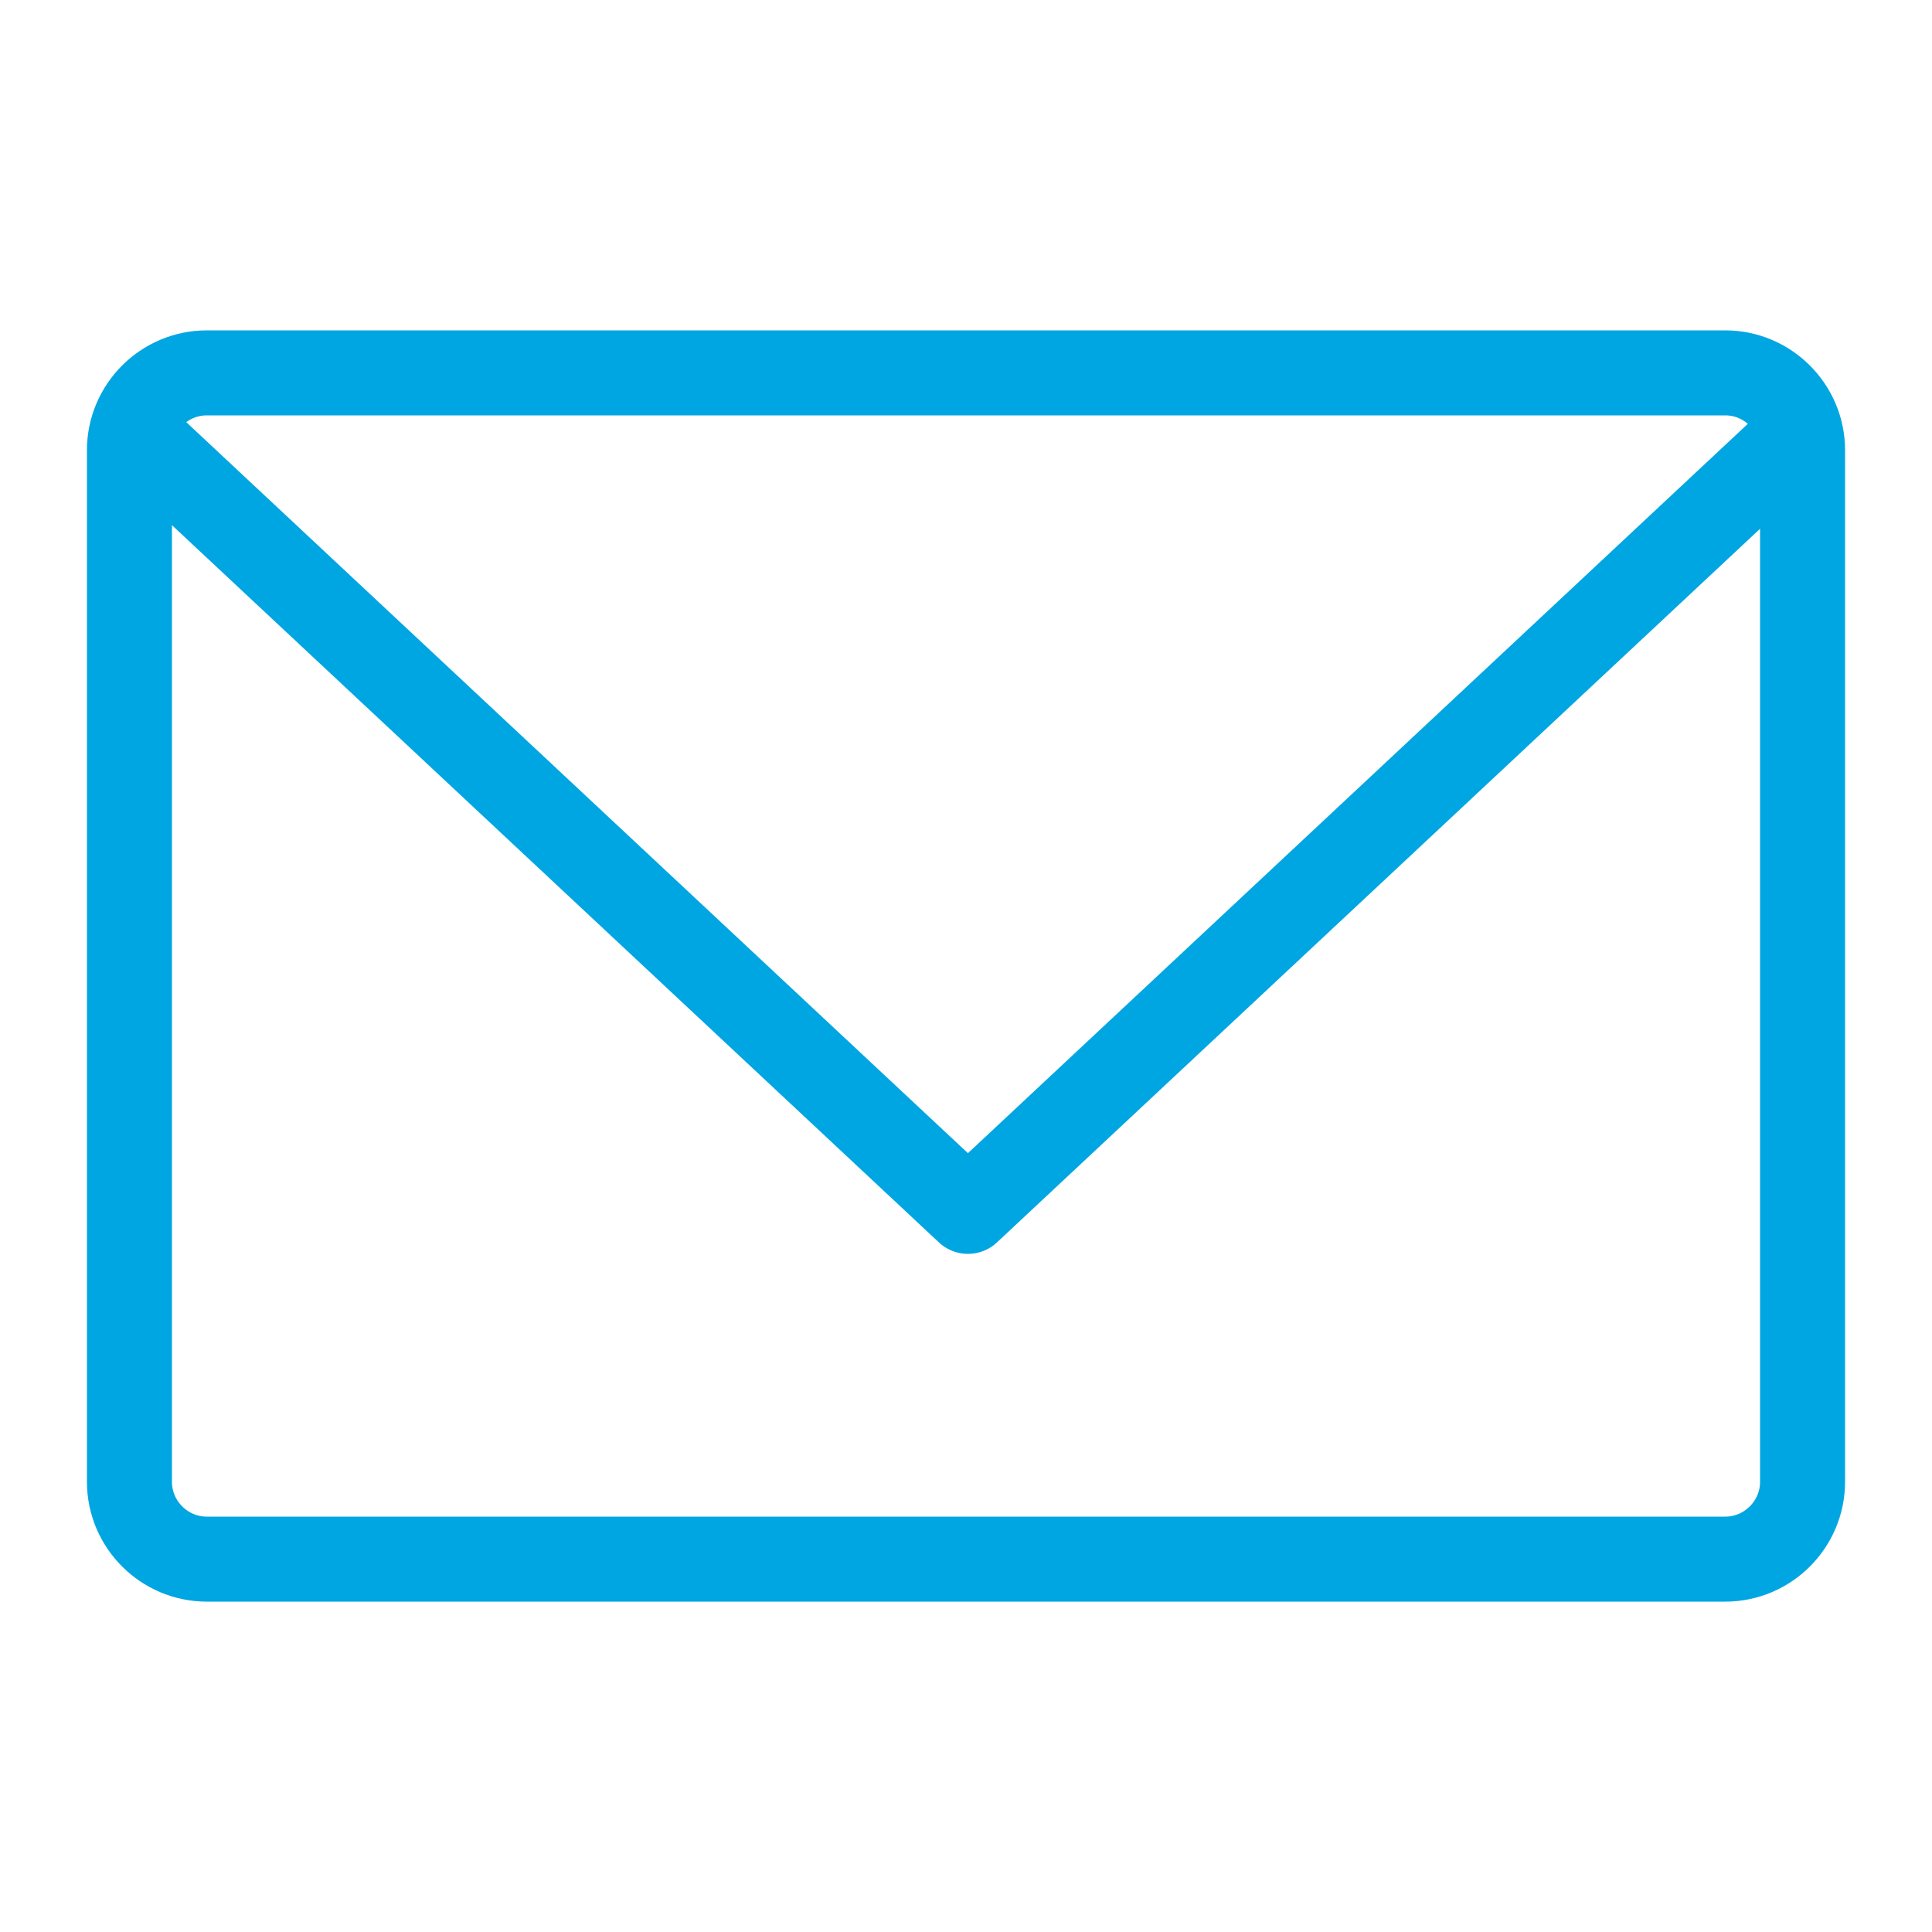
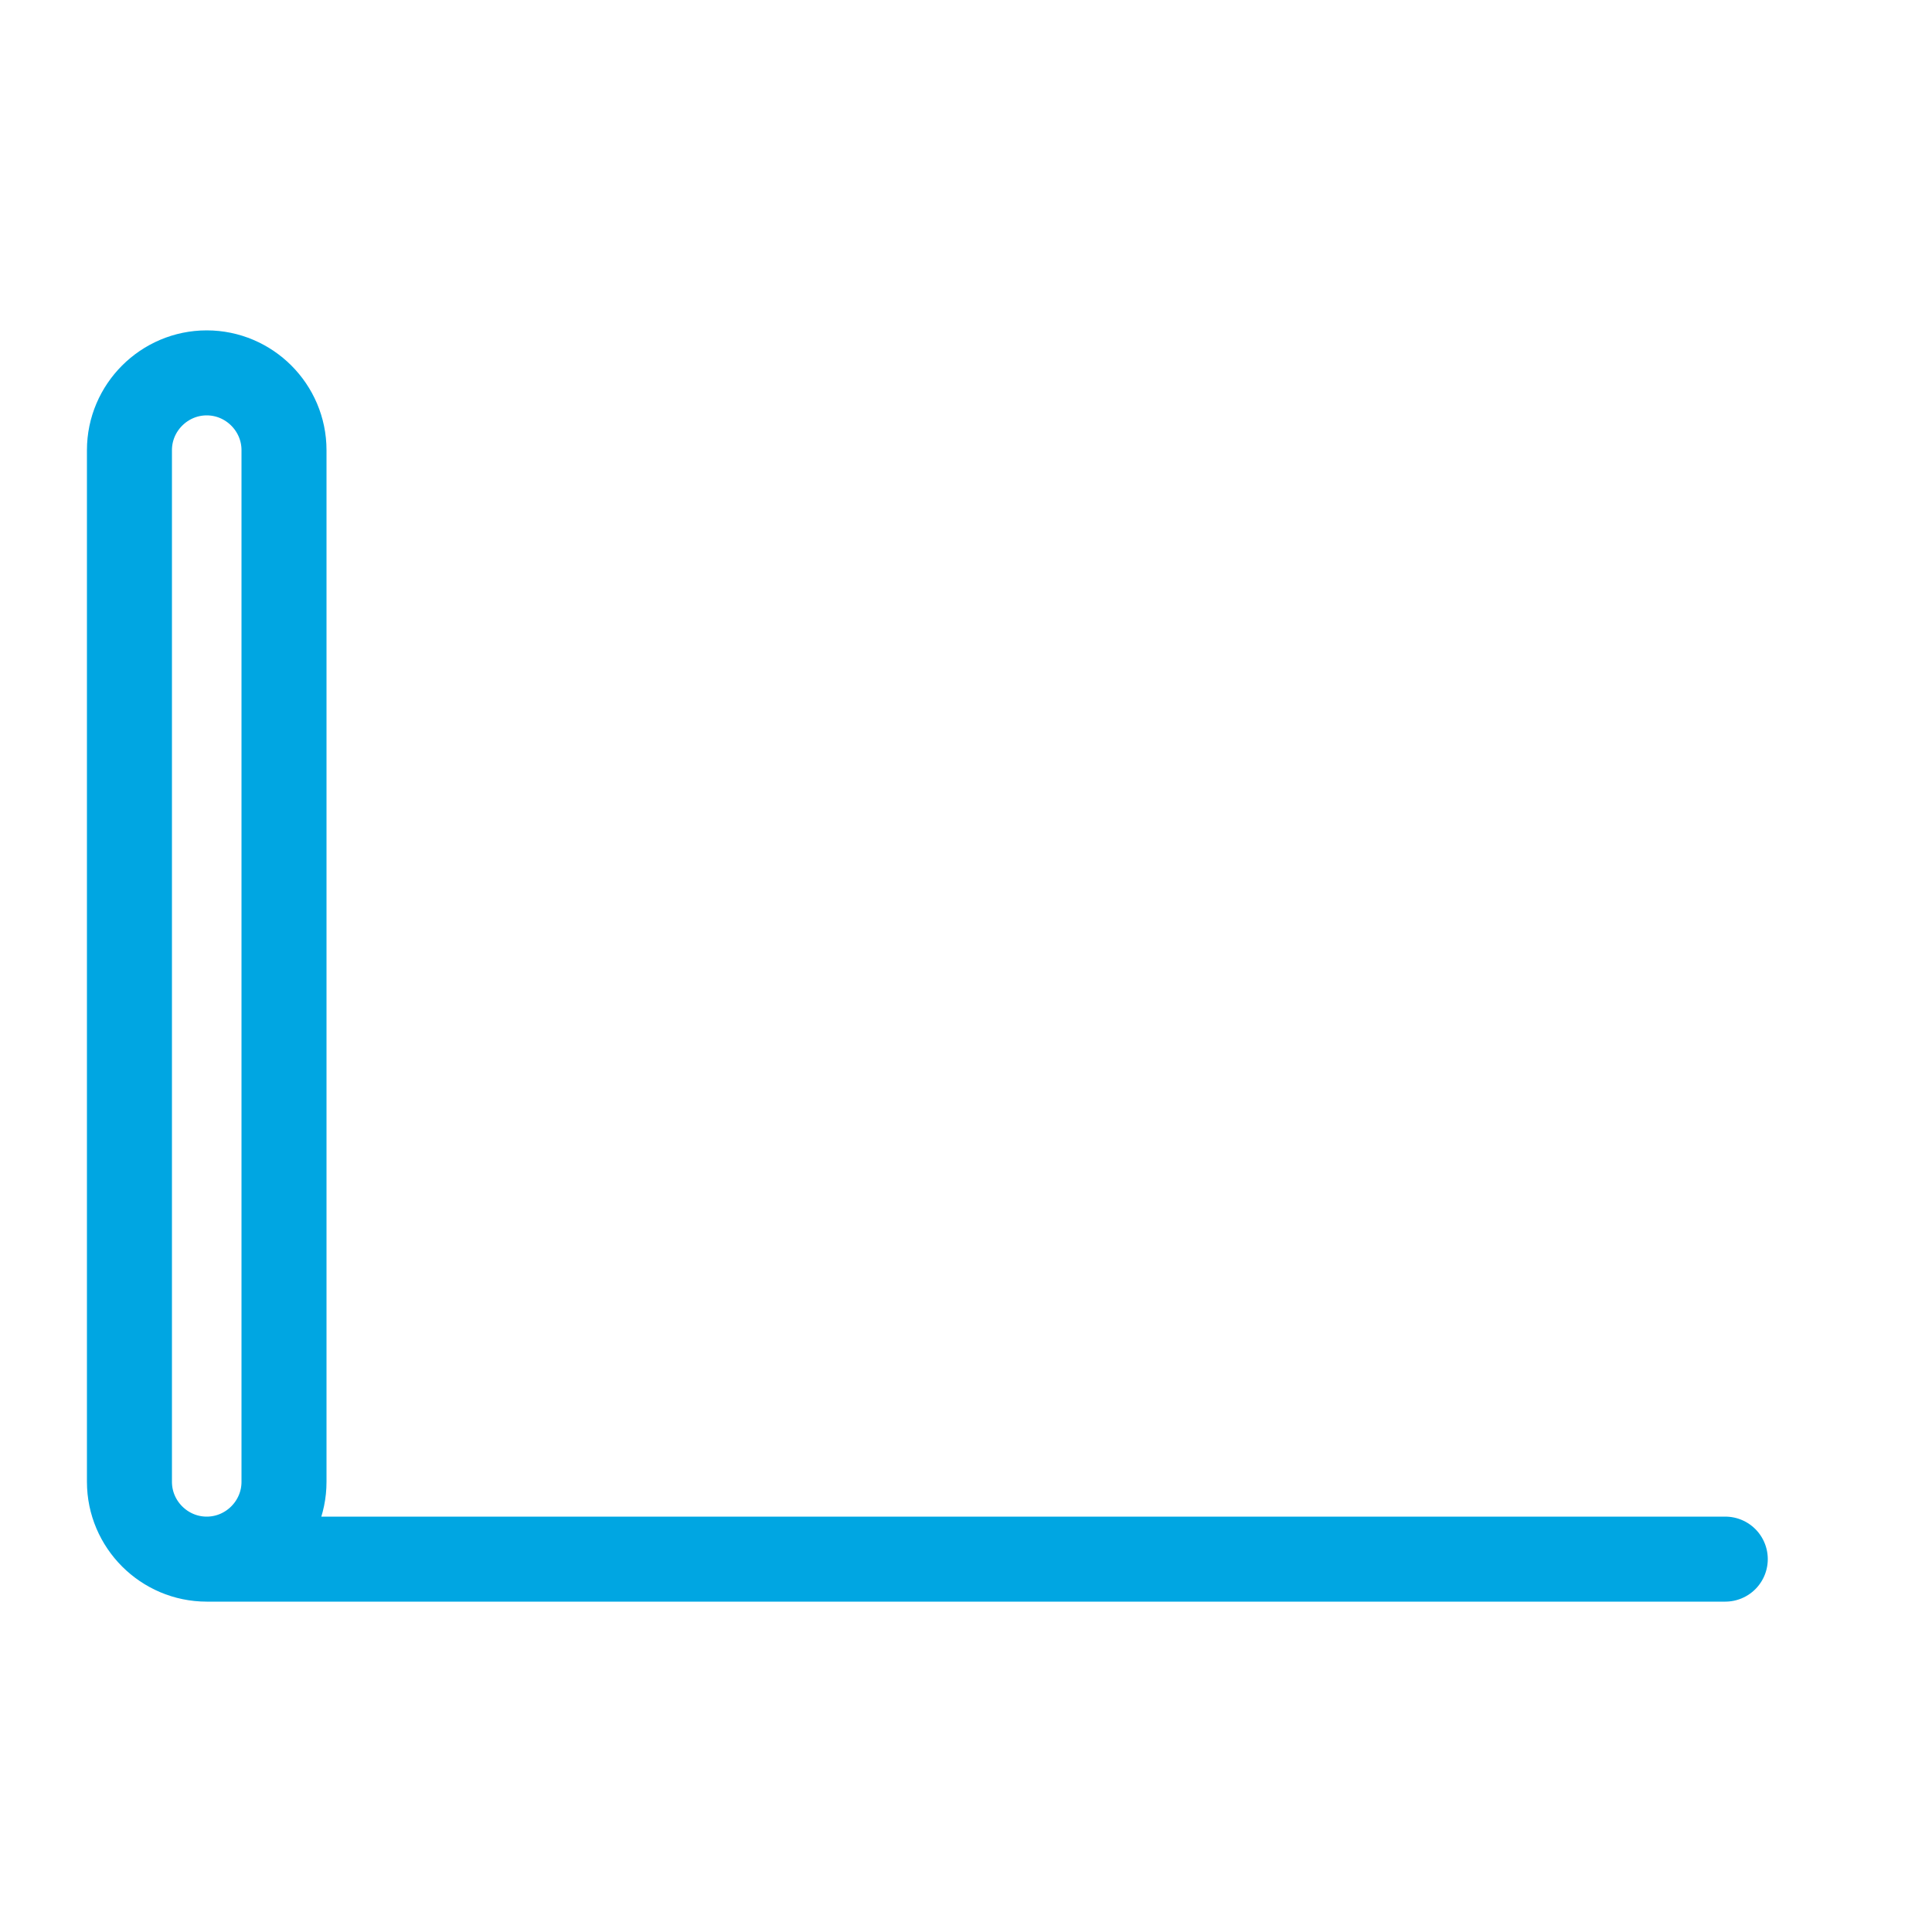
<svg xmlns="http://www.w3.org/2000/svg" width="100%" height="100%" viewBox="0 0 50 50" version="1.1" xml:space="preserve" style="fill-rule:evenodd;clip-rule:evenodd;stroke-linejoin:round;">
-   <path d="M46.65,11.15l-21.6,20.2l-21.6,-20.2" style="fill:none;fill-rule:nonzero;stroke:#00a6e2;stroke-width:2.2px;" />
-   <path d="M44.65,40.35l-39.3,-0c-1.1,-0 -2,-0.9 -2,-2l-0,-26.7c-0,-1.1 0.9,-2 2,-2l39.3,-0c1.1,-0 2,0.9 2,2l-0,26.7c-0,1.1 -0.9,2 -2,2Z" style="fill:none;fill-rule:nonzero;stroke:#00a6e2;stroke-width:2.2px;stroke-linejoin:miter;" />
+   <path d="M44.65,40.35l-39.3,-0c-1.1,-0 -2,-0.9 -2,-2l-0,-26.7c-0,-1.1 0.9,-2 2,-2c1.1,-0 2,0.9 2,2l-0,26.7c-0,1.1 -0.9,2 -2,2Z" style="fill:none;fill-rule:nonzero;stroke:#00a6e2;stroke-width:2.2px;stroke-linejoin:miter;" />
</svg>